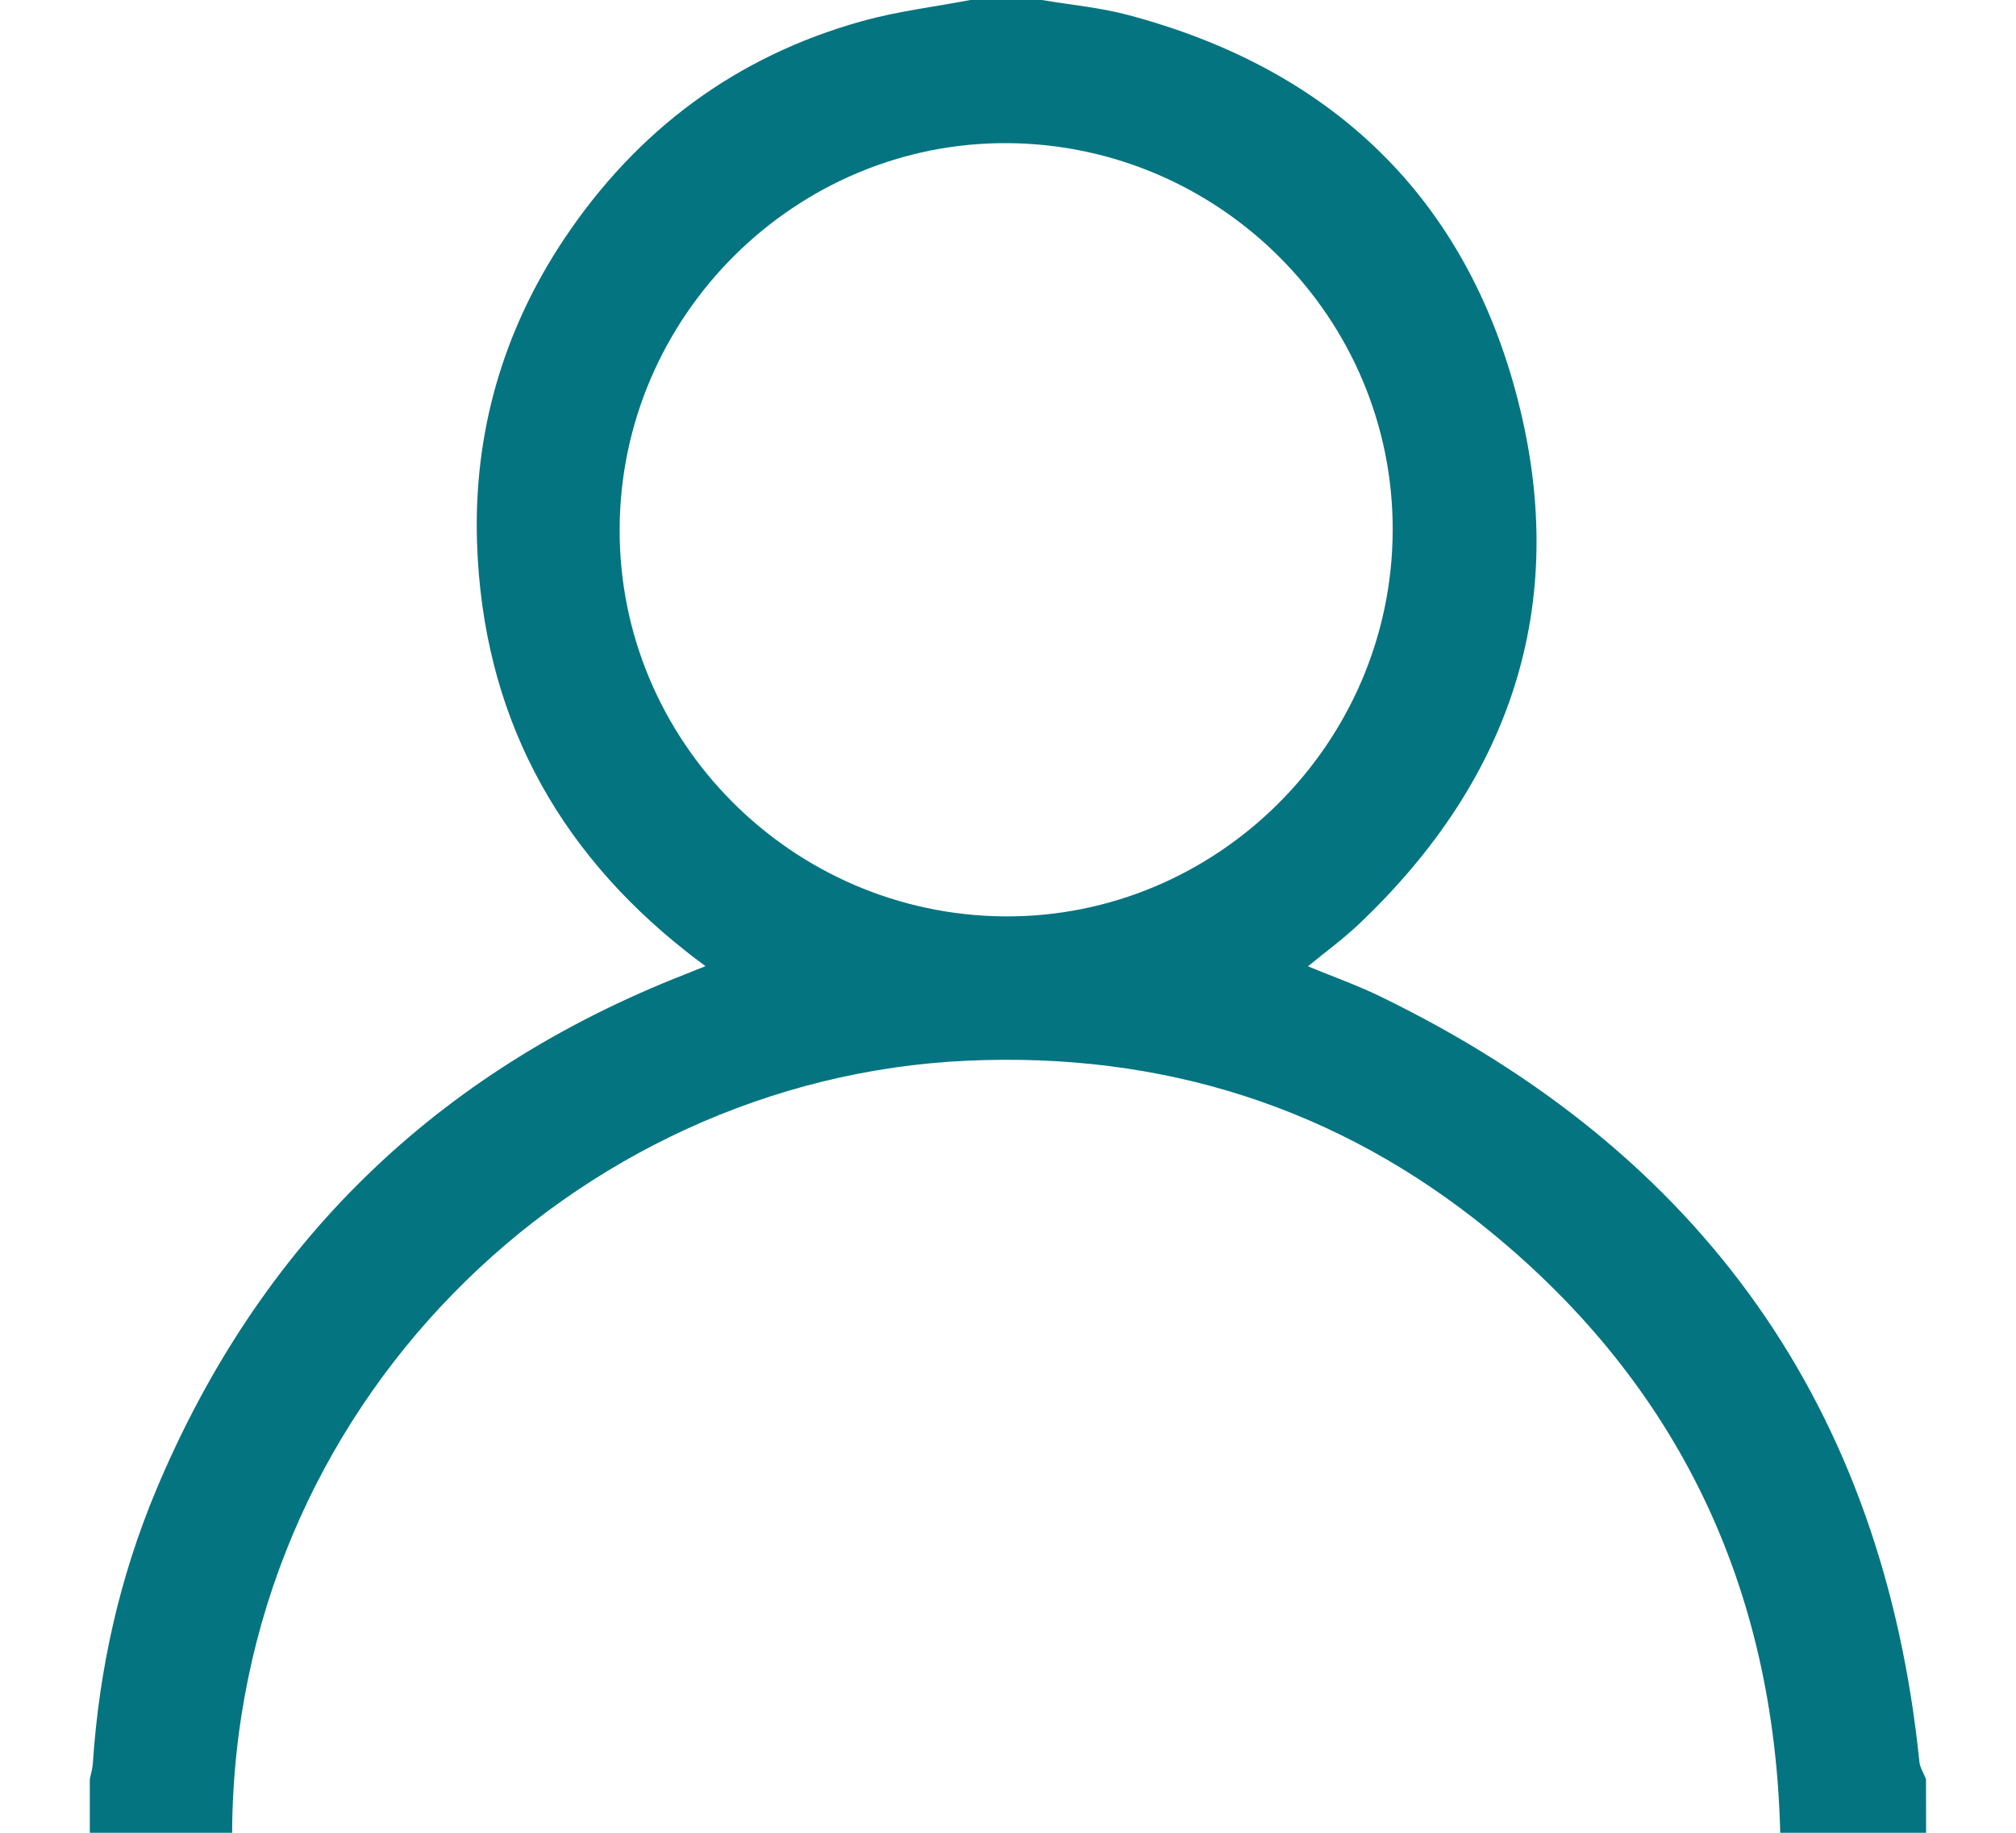
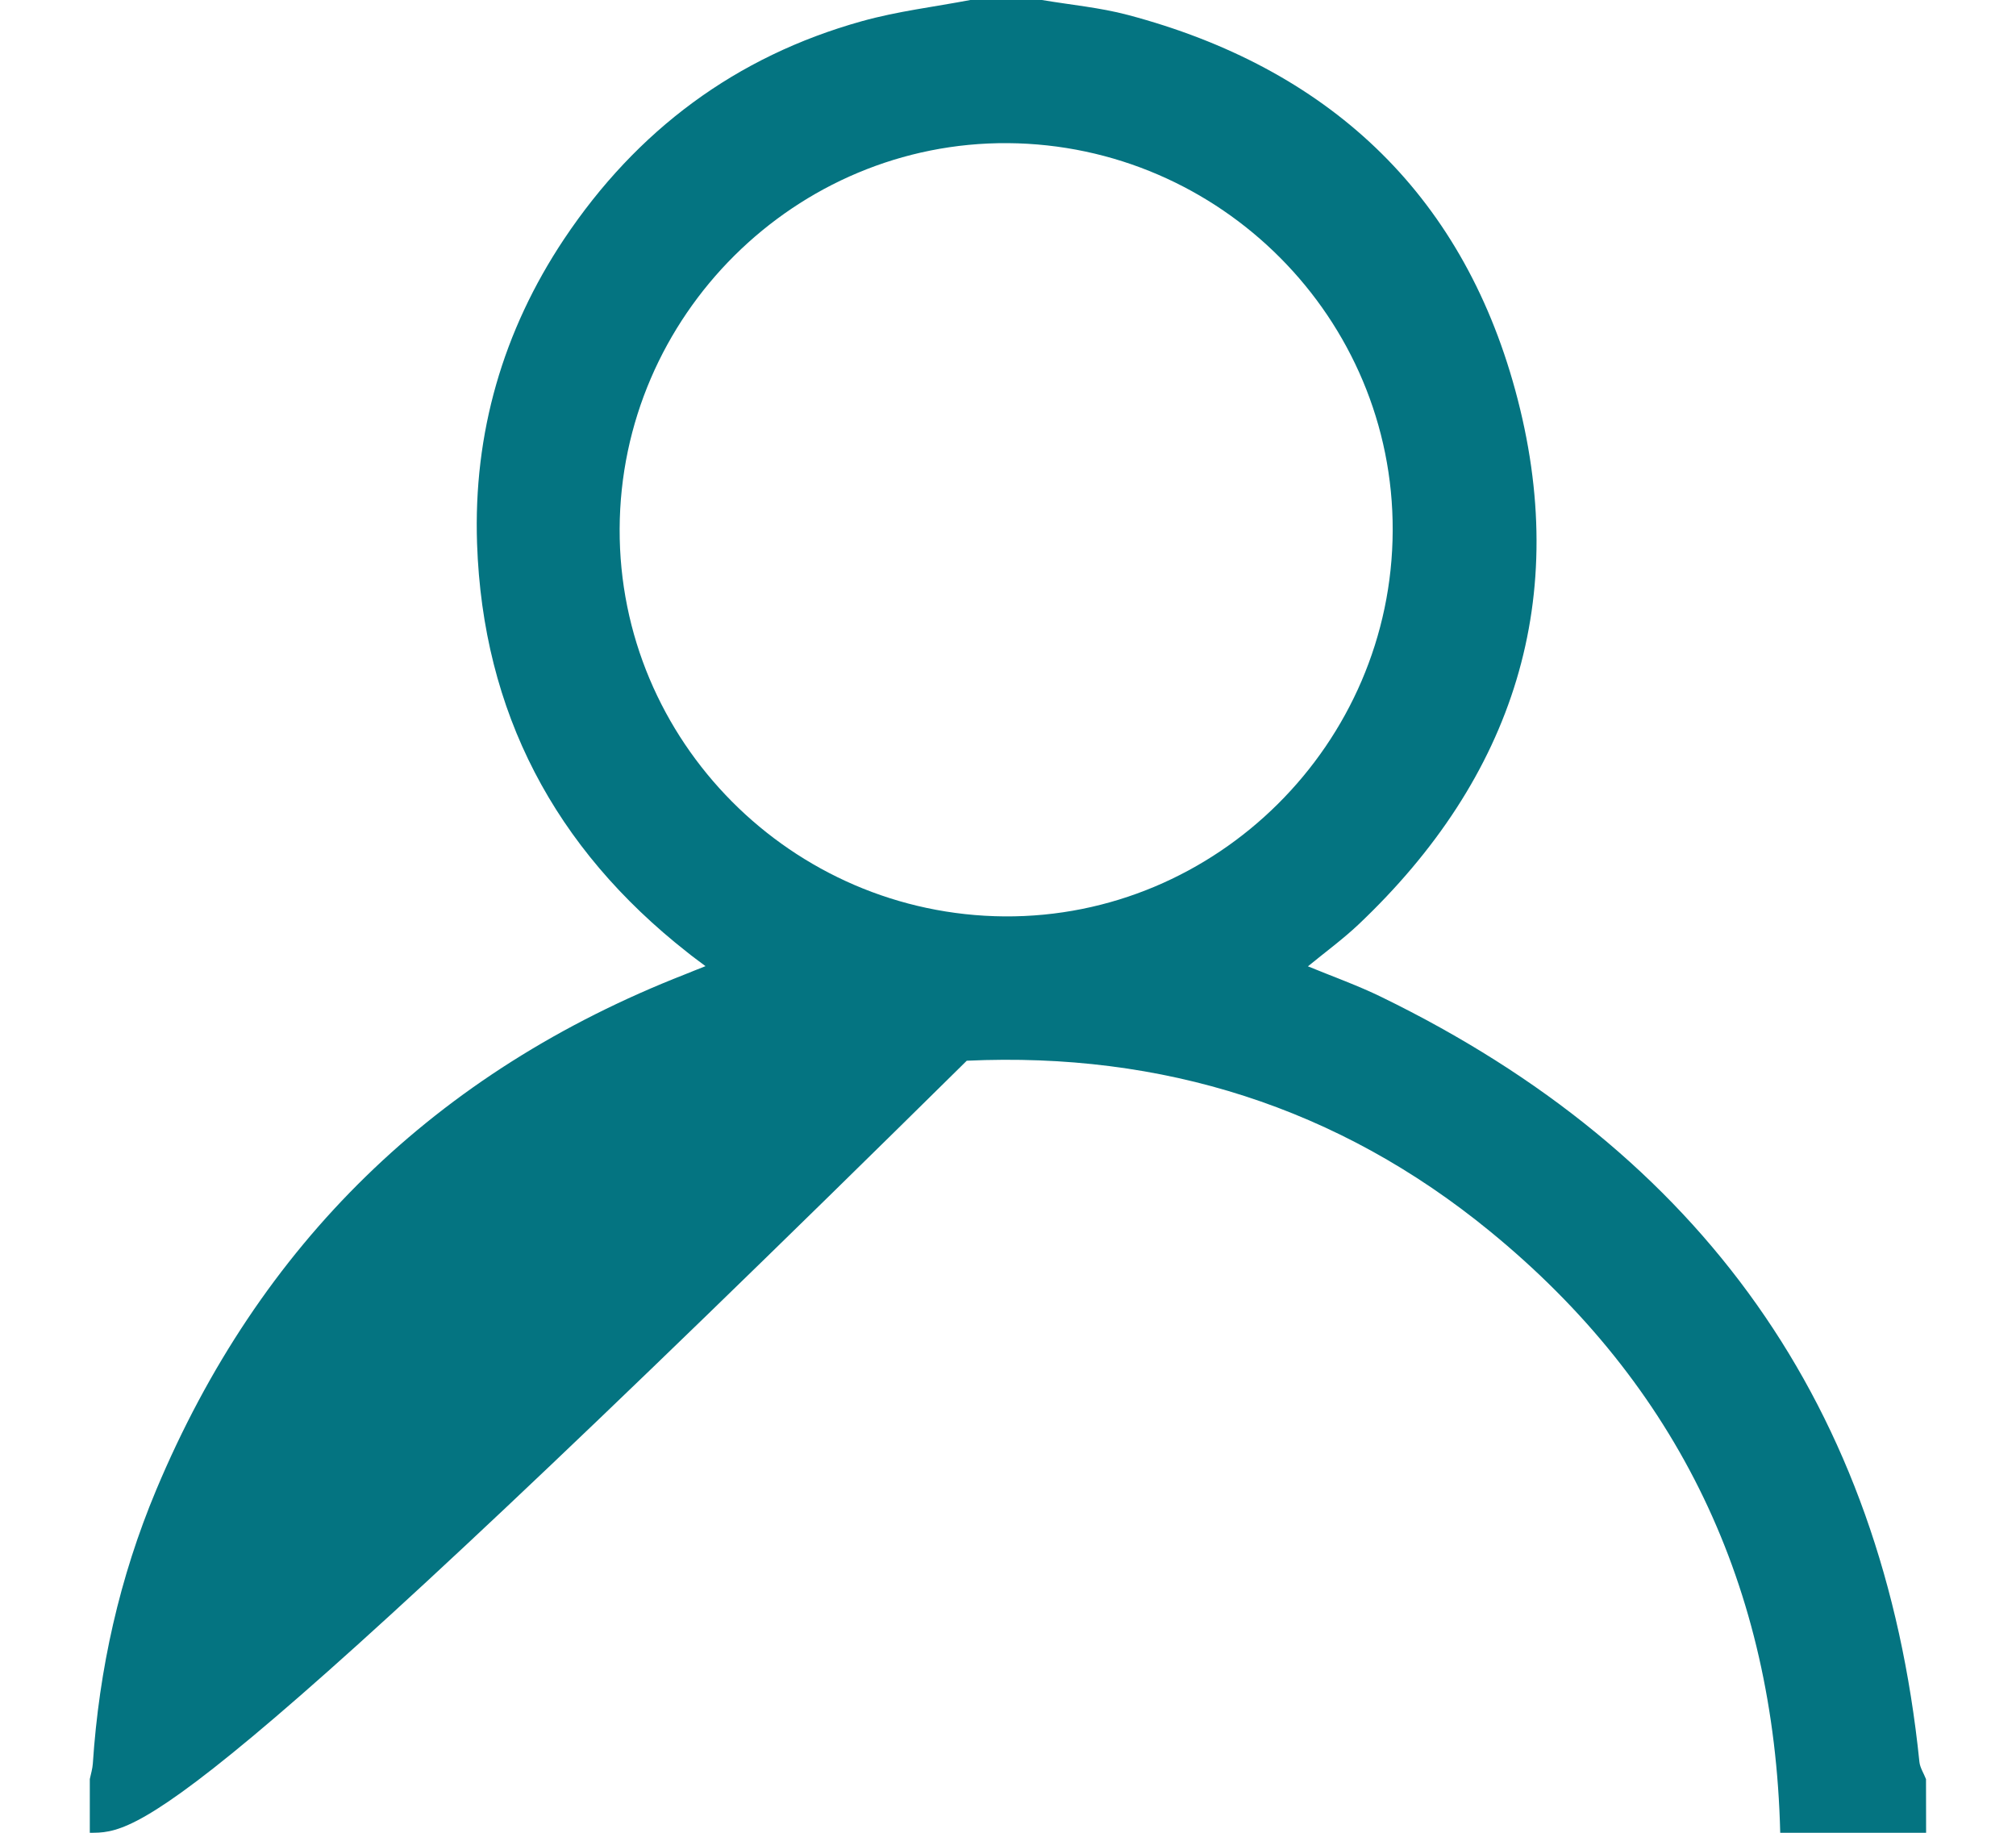
<svg xmlns="http://www.w3.org/2000/svg" version="1.1" x="0px" y="0px" width="22px" height="20px" viewBox="-0.98 0 22 20" enable-background="new -0.98 0 22 20" xml:space="preserve">
  <defs>
</defs>
  <g>
    <g>
-       <path fill="#047481" d="M20.039,20c-0.526,0-1.052,0-1.592,0c-0.065-2.674-1.104-4.877-3.168-6.564    c-1.654-1.354-3.577-1.959-5.709-1.861C5.287,11.77,1.577,15.35,1.553,20C1.035,20,0.518,20,0,20c0-0.195,0-0.391,0-0.586    c0.012-0.057,0.029-0.111,0.033-0.168c0.068-1.033,0.292-2.034,0.692-2.988c1.127-2.688,3.055-4.563,5.769-5.625    c0.068-0.027,0.135-0.055,0.225-0.09c-0.087-0.066-0.145-0.107-0.2-0.152c-1.446-1.136-2.23-2.619-2.293-4.46    c-0.041-1.203,0.281-2.319,0.95-3.323c0.792-1.185,1.872-1.993,3.25-2.377C8.813,0.123,9.215,0.075,9.609,0    c0.261,0,0.521,0,0.781,0c0.313,0.053,0.633,0.082,0.938,0.163c2.17,0.575,3.636,1.929,4.227,4.093    c0.619,2.263-0.011,4.225-1.714,5.836c-0.168,0.158-0.355,0.295-0.548,0.453c0.28,0.115,0.55,0.211,0.805,0.336    c3.491,1.701,5.471,4.468,5.868,8.346c0.007,0.064,0.048,0.125,0.072,0.188C20.039,19.609,20.039,19.805,20.039,20z M14.218,5.79    c0.009-2.313-1.877-4.21-4.199-4.228C7.703,1.546,5.79,3.446,5.782,5.772C5.773,8.085,7.659,9.982,9.981,10    C12.297,10.016,14.21,8.116,14.218,5.79z" />
+       <path fill="#047481" d="M20.039,20c-0.526,0-1.052,0-1.592,0c-0.065-2.674-1.104-4.877-3.168-6.564    c-1.654-1.354-3.577-1.959-5.709-1.861C1.035,20,0.518,20,0,20c0-0.195,0-0.391,0-0.586    c0.012-0.057,0.029-0.111,0.033-0.168c0.068-1.033,0.292-2.034,0.692-2.988c1.127-2.688,3.055-4.563,5.769-5.625    c0.068-0.027,0.135-0.055,0.225-0.09c-0.087-0.066-0.145-0.107-0.2-0.152c-1.446-1.136-2.23-2.619-2.293-4.46    c-0.041-1.203,0.281-2.319,0.95-3.323c0.792-1.185,1.872-1.993,3.25-2.377C8.813,0.123,9.215,0.075,9.609,0    c0.261,0,0.521,0,0.781,0c0.313,0.053,0.633,0.082,0.938,0.163c2.17,0.575,3.636,1.929,4.227,4.093    c0.619,2.263-0.011,4.225-1.714,5.836c-0.168,0.158-0.355,0.295-0.548,0.453c0.28,0.115,0.55,0.211,0.805,0.336    c3.491,1.701,5.471,4.468,5.868,8.346c0.007,0.064,0.048,0.125,0.072,0.188C20.039,19.609,20.039,19.805,20.039,20z M14.218,5.79    c0.009-2.313-1.877-4.21-4.199-4.228C7.703,1.546,5.79,3.446,5.782,5.772C5.773,8.085,7.659,9.982,9.981,10    C12.297,10.016,14.21,8.116,14.218,5.79z" />
    </g>
  </g>
</svg>